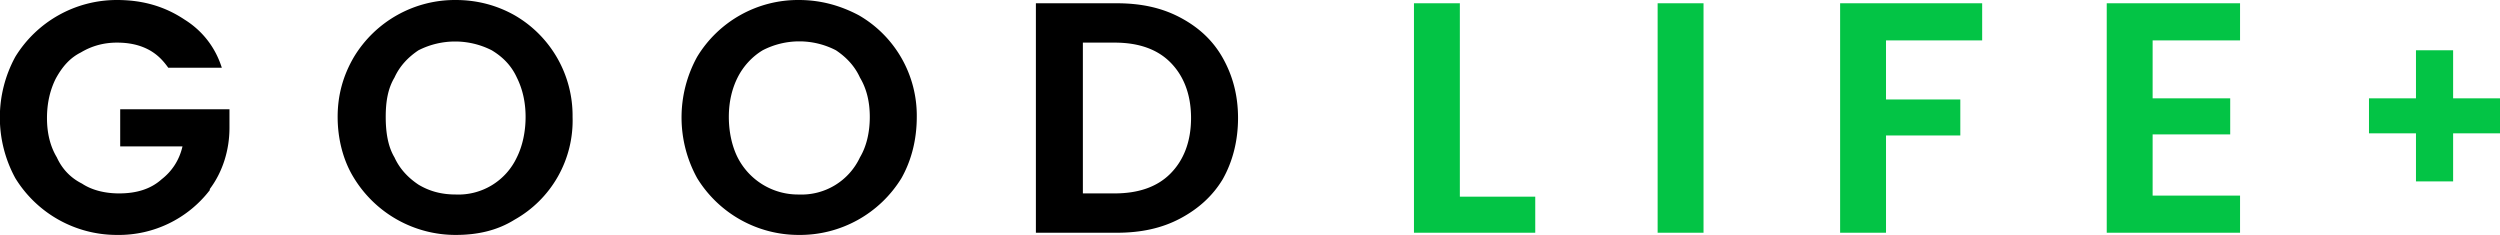
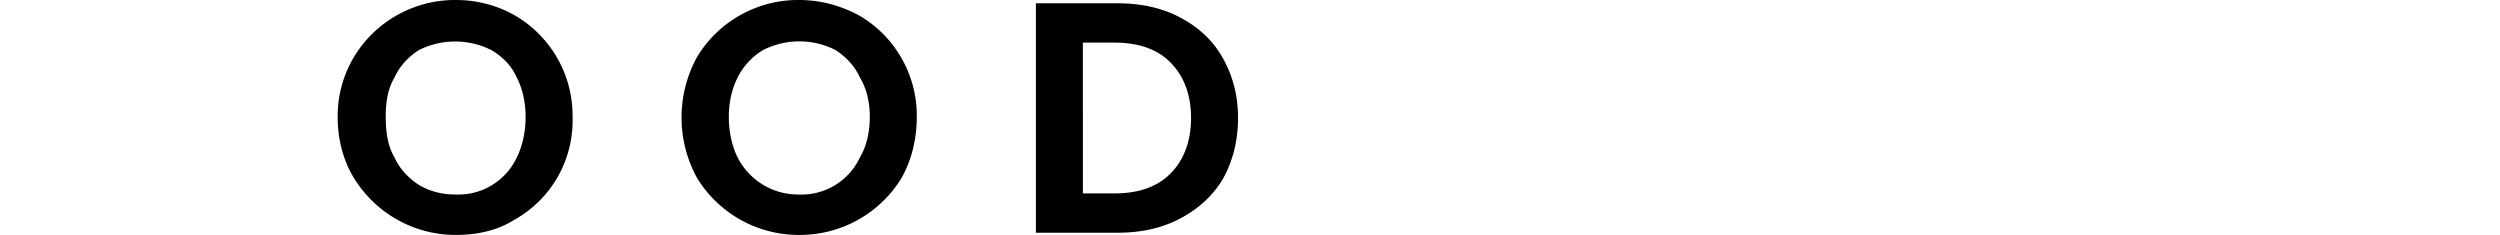
<svg xmlns="http://www.w3.org/2000/svg" viewBox="0 0 2287.9 215.1">
  <path d="M471 14c-16-9-34-14-54-14a108 108 0 0 0-93 52c-10 17-15 35-15 55s5 40 15 56a109 109 0 0 0 93 52c20 0 38-4 54-14a104 104 0 0 0 53-94 106 106 0 0 0-53-93Zm2 130a59 59 0 0 1-56 34c-13 0-24-3-34-9-9-6-17-14-22-25-6-10-8-23-8-37s2-26 8-36c5-11 13-19 22-25a74 74 0 0 1 67 0c10 6 18 14 23 25 5 10 8 22 8 36s-3 27-8 37ZM786 14c-17-9-35-14-55-14a108 108 0 0 0-93 52 115 115 0 0 0 0 111 109 109 0 0 0 93 52 109 109 0 0 0 94-52c9-16 14-35 14-56a106 106 0 0 0-53-93Zm1 130a59 59 0 0 1-56 34 62 62 0 0 1-56-34c-5-10-8-23-8-37s3-26 8-36 13-19 23-25a73 73 0 0 1 67 0c9 6 17 14 22 25 6 10 9 22 9 36s-3 27-9 37Zm293-128c-17-9-36-13-58-13h-74v210h74c22 0 41-4 58-13s30-21 39-36c9-16 14-35 14-56s-5-39-14-55-22-28-39-37Zm-9 143c-12 12-29 18-51 18h-29V39h29c22 0 39 6 51 18s19 29 19 51-7 39-19 51Z" />
-   <path d="M1336 3h-42v210h111v-33h-69V3zm181 0h42v210h-42zm167 210h42v-89h68V91h-68V37h88V3h-130v210zm244 0h122v-34h-80v-56h71V90h-71V37h80V3h-122v210zm317-123V46h-34v44h-43v32h43v44h34v-44h43V90h-43z" fill="#03c445" />
-   <path d="M110 100v34h57c-3 13-10 23-19 30-10 9-23 13-39 13-13 0-25-3-34-9-10-5-18-13-23-24-6-10-9-22-9-36s3-26 8-36c6-11 13-19 23-24 10-6 21-9 33-9 11 0 21 2 30 7 7 4 12 9 17 16h49c-6-19-18-34-34-44-18-12-38-18-62-18a109 109 0 0 0-93 52 116 116 0 0 0 0 111 109 109 0 0 0 93 52 105 105 0 0 0 85-41v-1c12-16 18-36 18-56v-17H110Z" />
</svg>